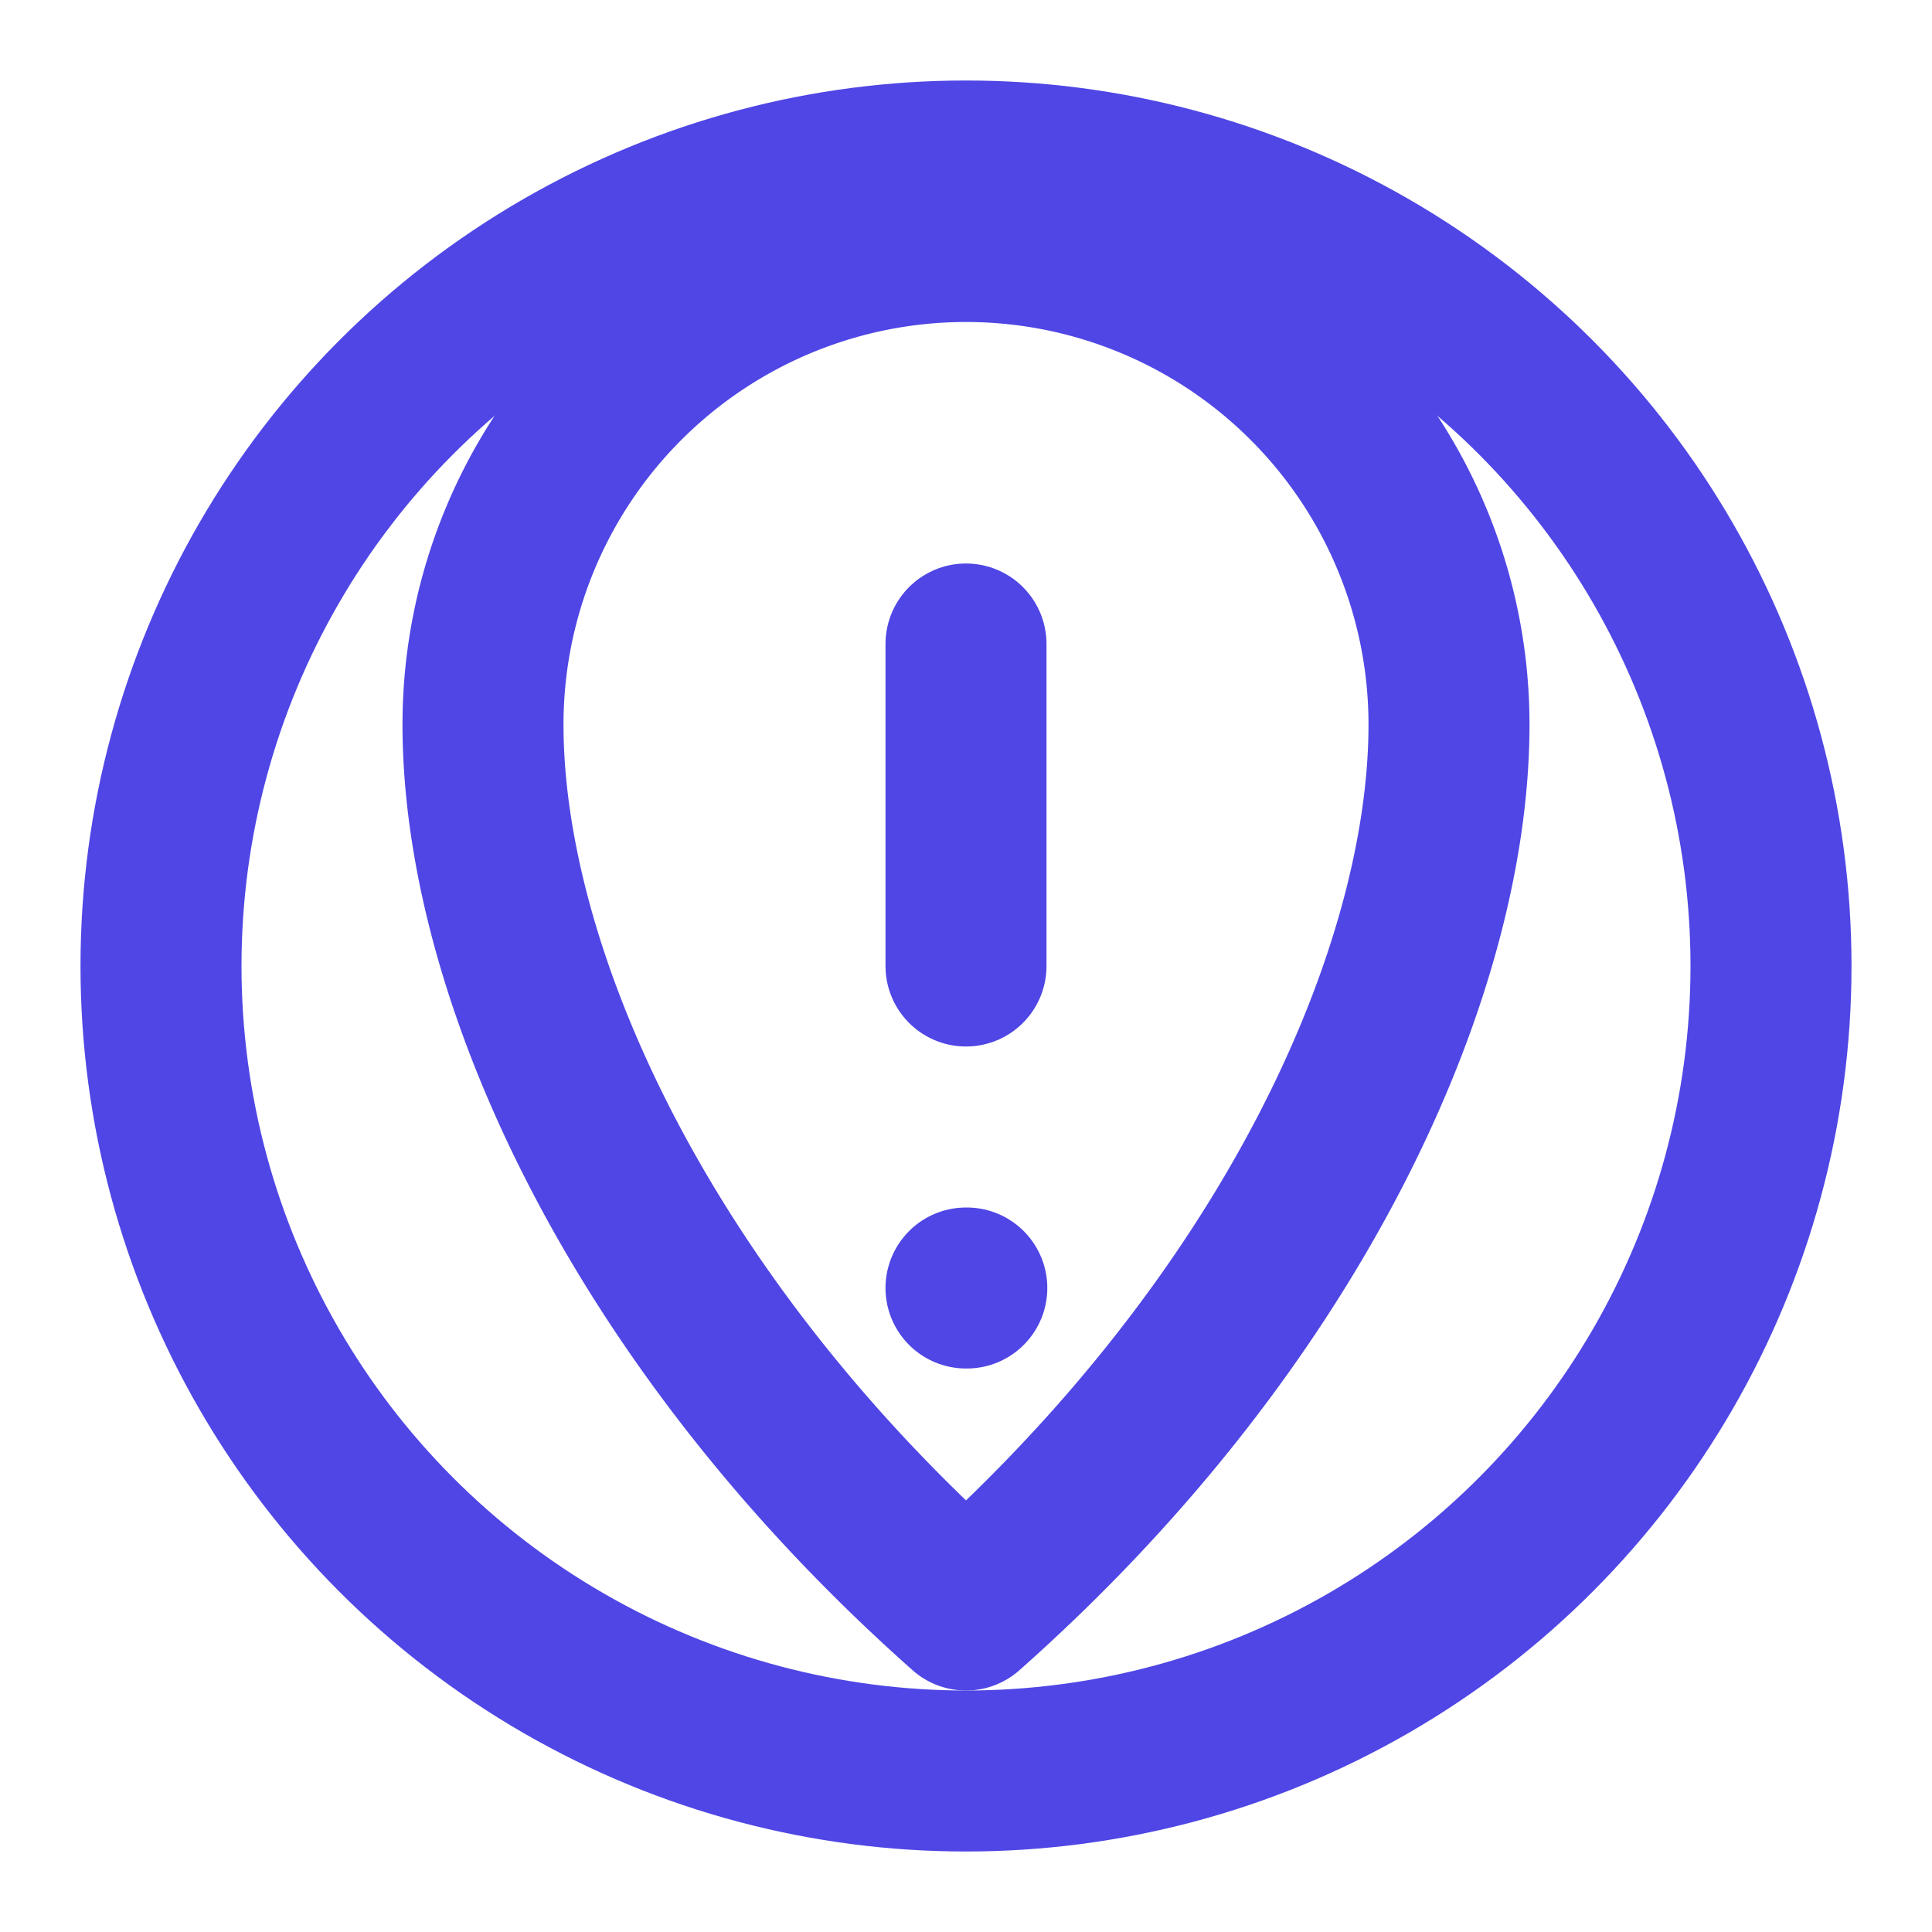
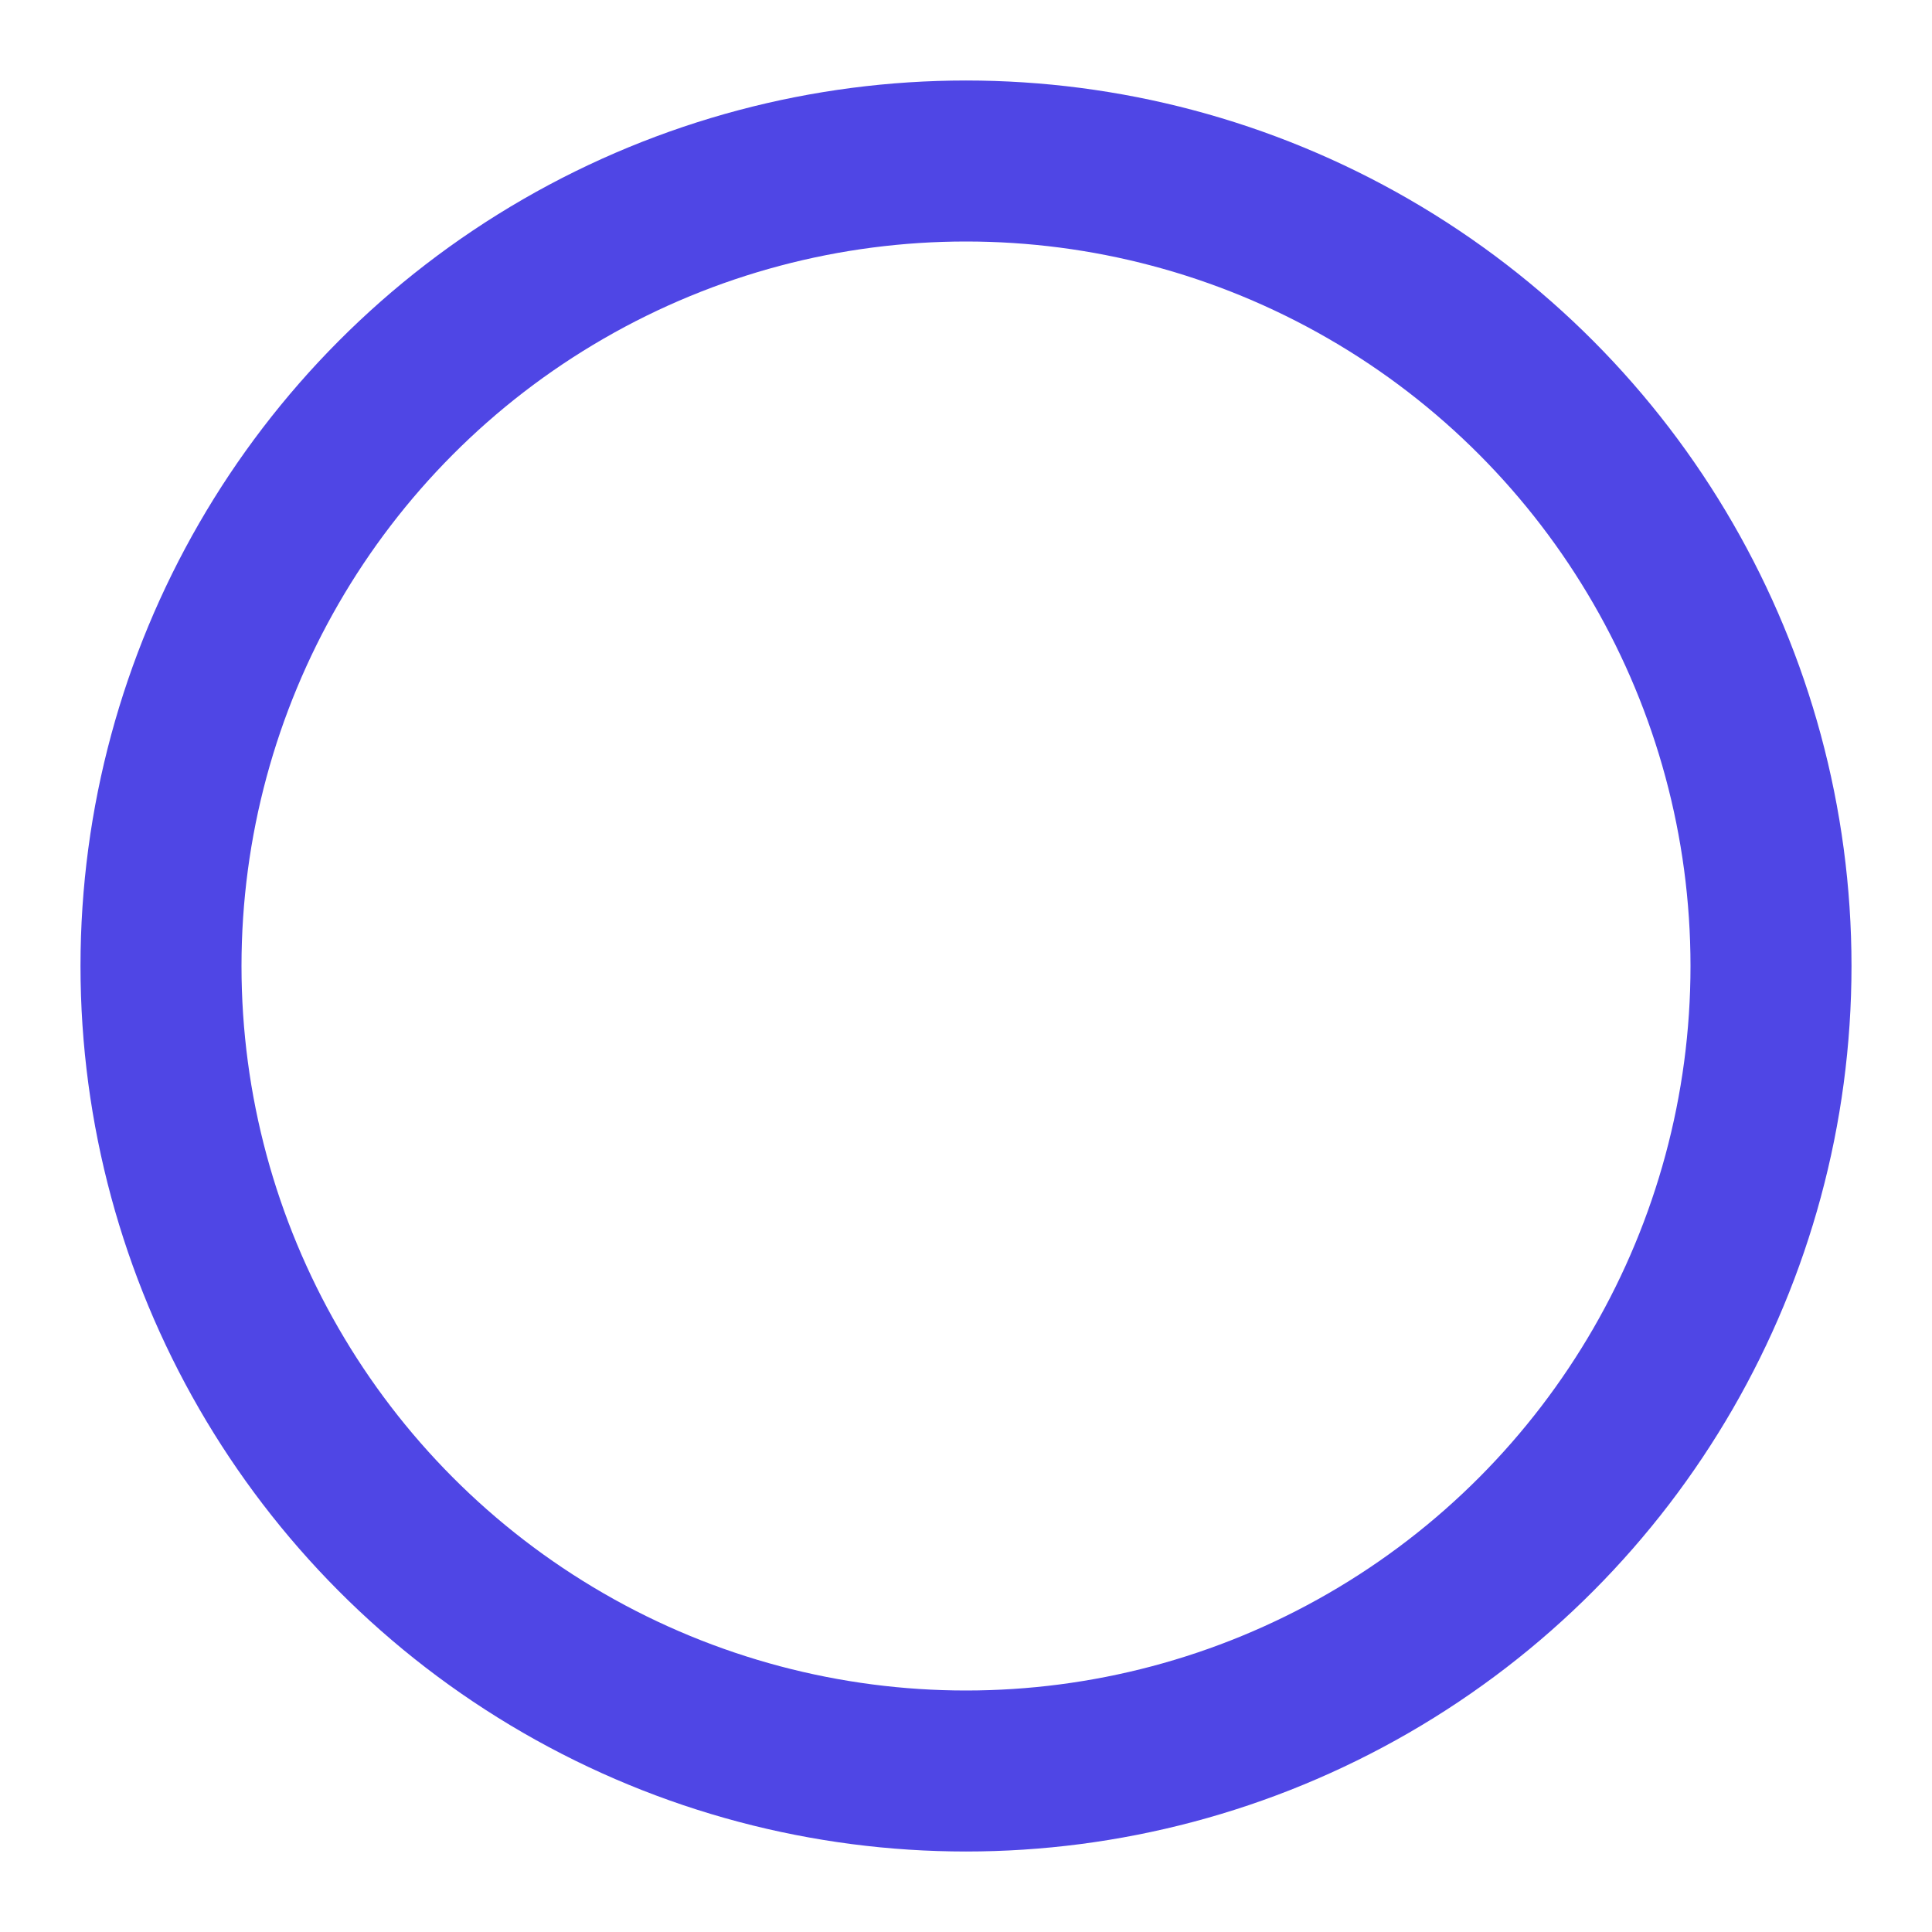
<svg xmlns="http://www.w3.org/2000/svg" width="24" height="24" viewBox="0 0 24 24" fill="none" stroke="currentColor" stroke-width="2" stroke-linecap="round" stroke-linejoin="round" style="color: #4F46E5;">
  <circle cx="12" cy="12" r="10" />
-   <line x1="12" y1="8" x2="12" y2="12" />
-   <line x1="12" y1="16" x2="12.01" y2="16" />
-   <path d="M6 9a6 6 0 0 1 12 0c0 3.09-1.95 7.41-6 11-4.05-3.59-6-7.91-6-11z" />
</svg>